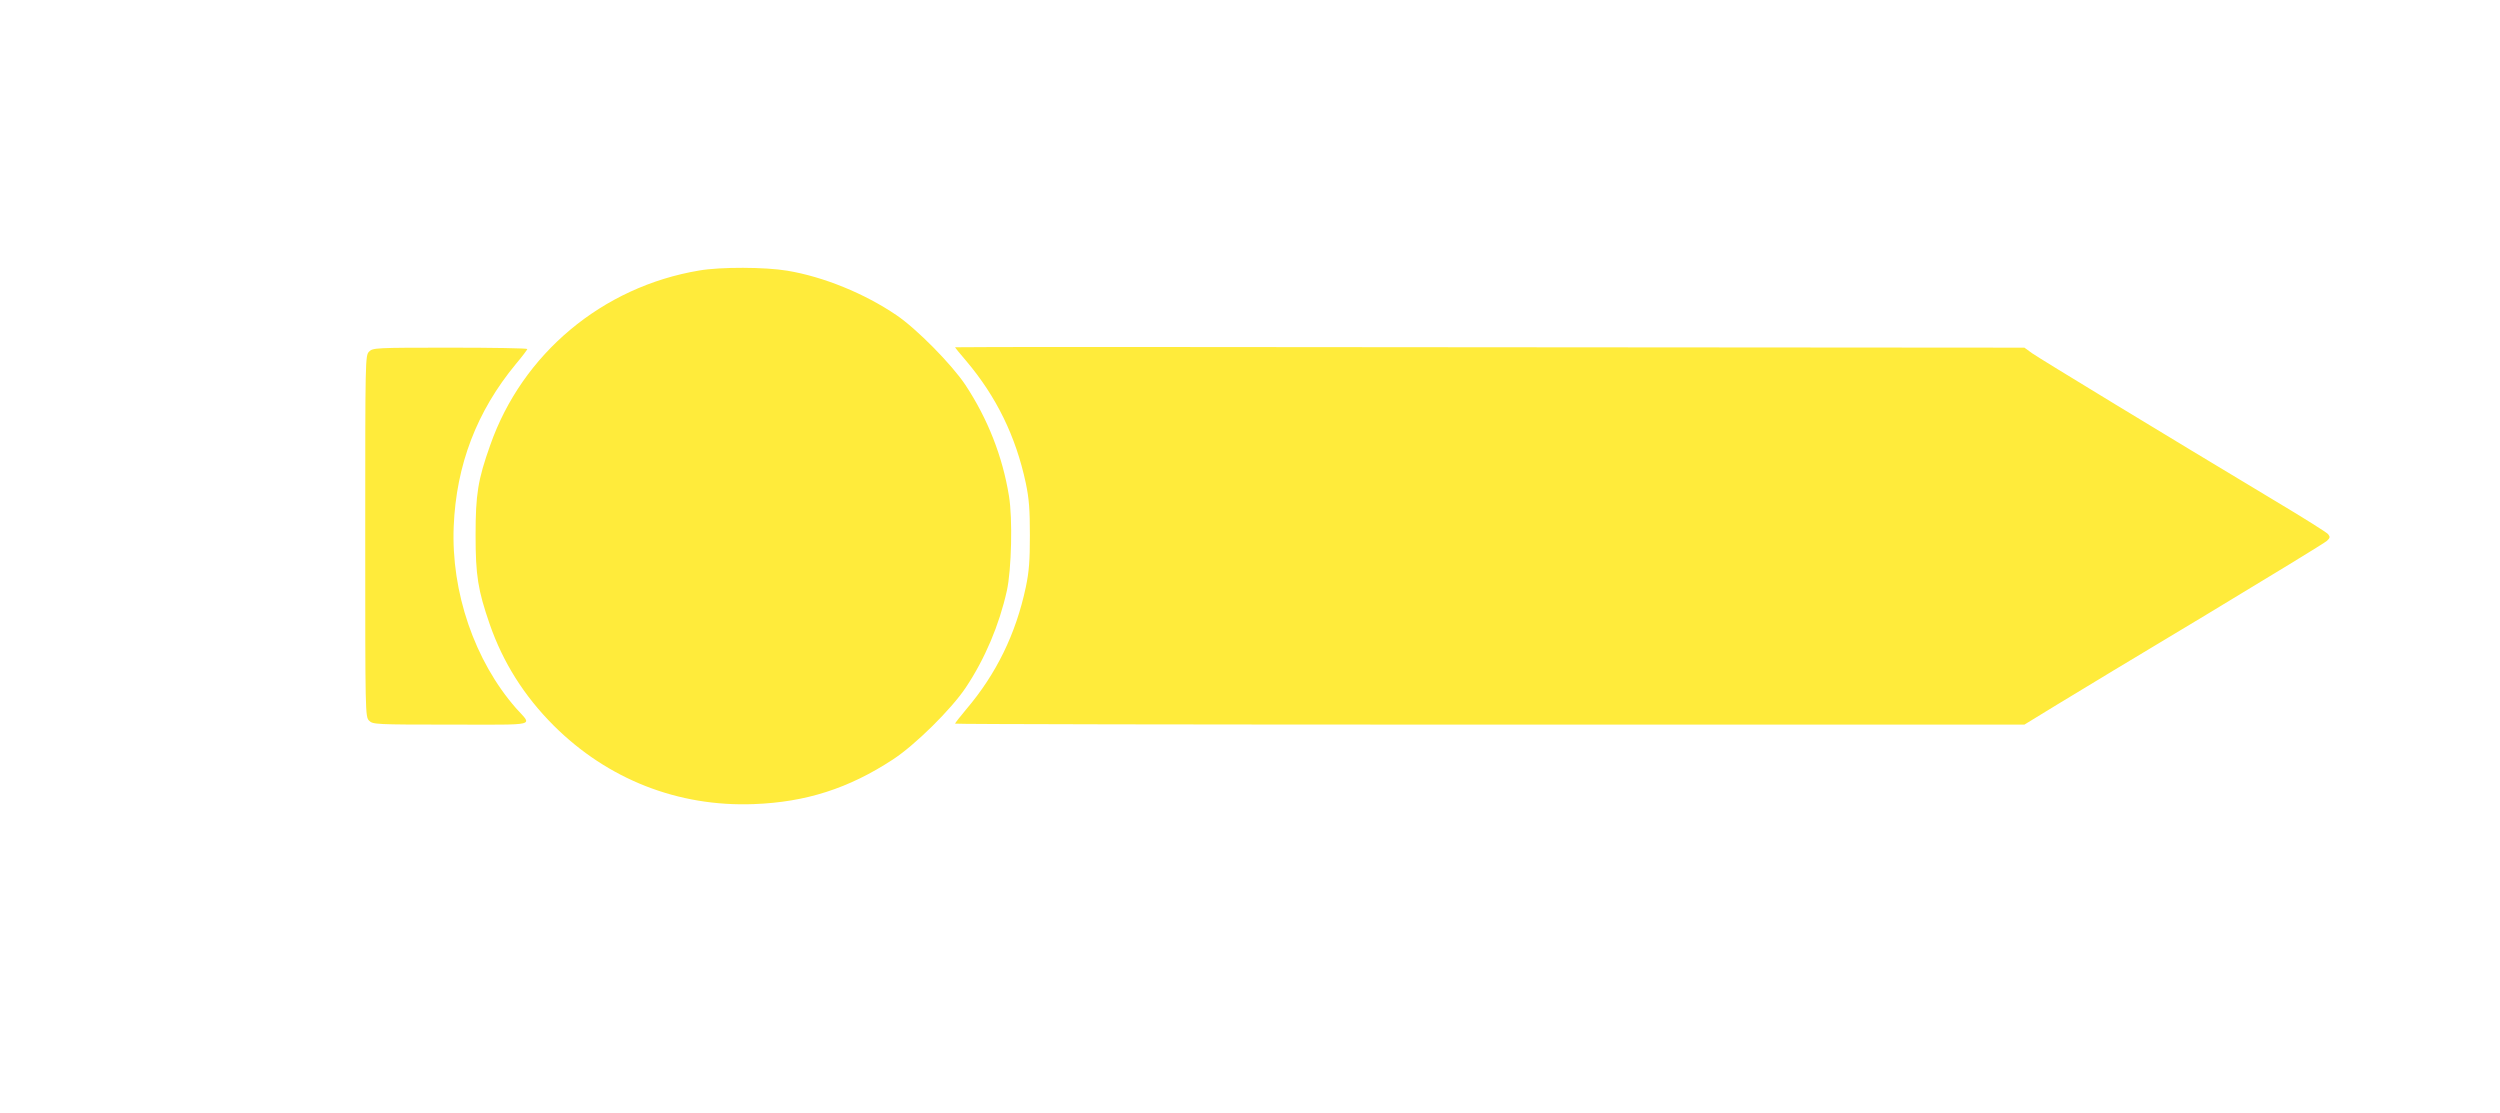
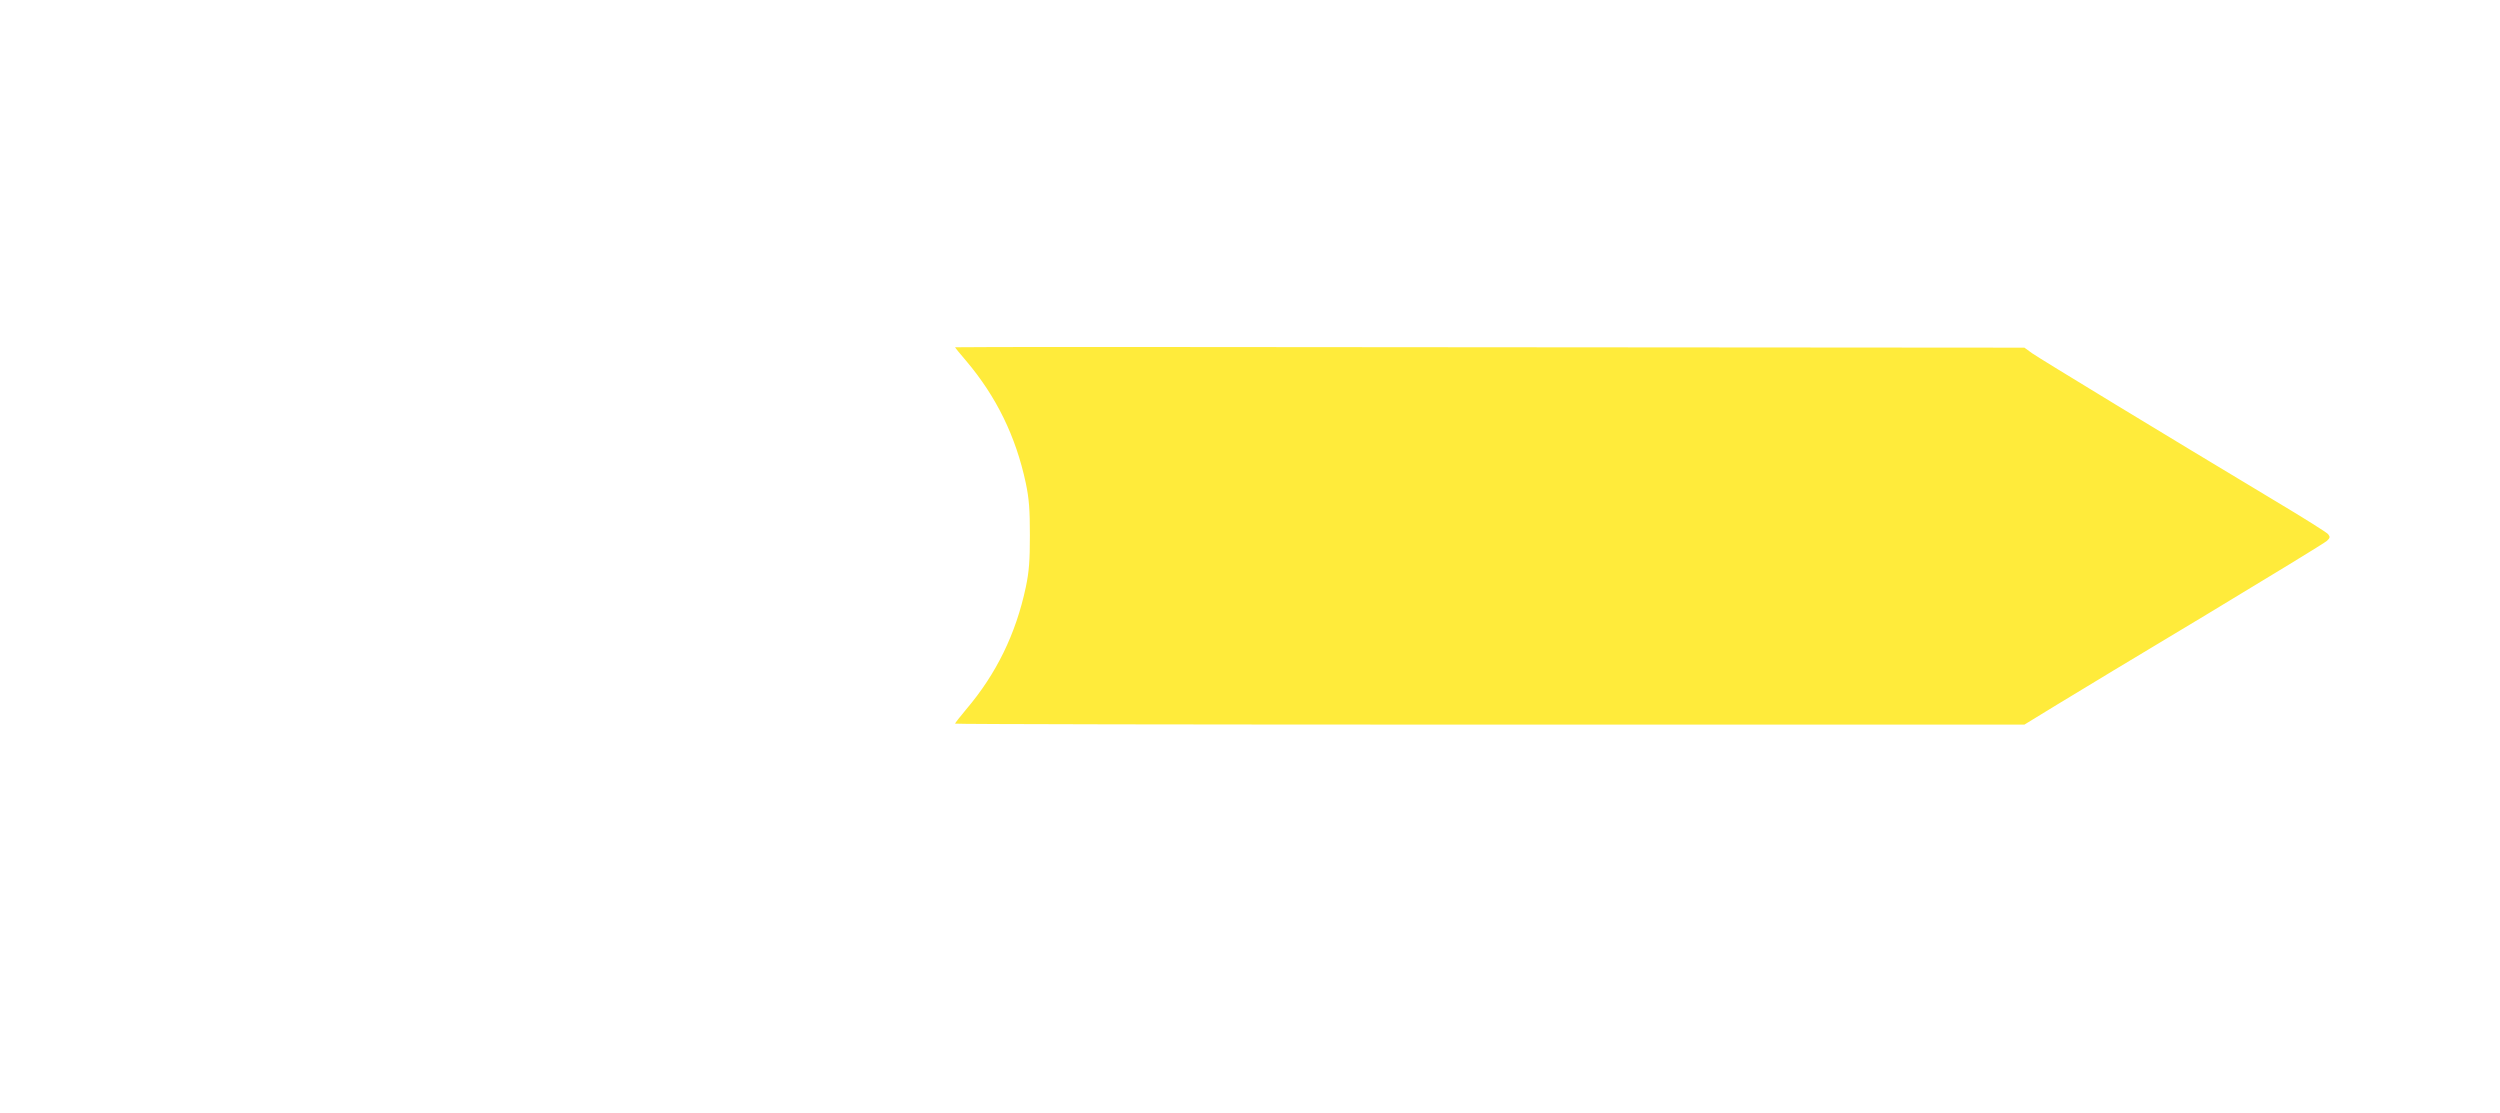
<svg xmlns="http://www.w3.org/2000/svg" version="1.0" width="1280pt" height="570pt" viewBox="0 0 1280 570" preserveAspectRatio="xMidYMid meet">
  <g transform="translate(0,570) scale(0.1,-0.1)" fill="#ffeb3b" stroke="none">
-     <path d="M3580 4315 c-496 -83 -906 -426 -1070 -894 -63 -177 -75 -251 -75 -461 0 -207 12 -281 72 -455 68 -196 176 -368 328 -520 276 -275 637 -417 1025 -402 266 10 485 80 711 228 114 74 301 259 374 369 98 147 171 320 210 495 24 108 30 370 11 485 -33 204 -109 396 -223 569 -70 105 -250 288 -354 358 -162 110 -372 196 -558 227 -113 19 -342 20 -451 1z" />
    <path d="M4890 3922 c0 -2 26 -34 57 -70 154 -182 254 -386 305 -625 17 -81 21 -136 21 -267 0 -131 -4 -186 -21 -267 -51 -239 -151 -444 -306 -626 -31 -37 -56 -69 -56 -72 0 -3 1232 -5 2738 -5 l2737 0 165 101 c91 56 435 263 765 461 330 199 609 369 619 379 16 15 17 20 6 34 -7 9 -130 86 -274 172 -553 332 -1203 727 -1241 754 l-40 29 -2738 2 c-1505 2 -2737 2 -2737 0z" />
-     <path d="M1890 3900 c-20 -20 -20 -33 -20 -945 0 -912 0 -925 20 -945 19 -19 33 -20 421 -20 454 0 414 -10 331 84 -212 242 -333 595 -319 931 13 315 118 589 318 831 33 39 59 74 59 77 0 4 -178 7 -395 7 -382 0 -396 -1 -415 -20z" />
  </g>
</svg>